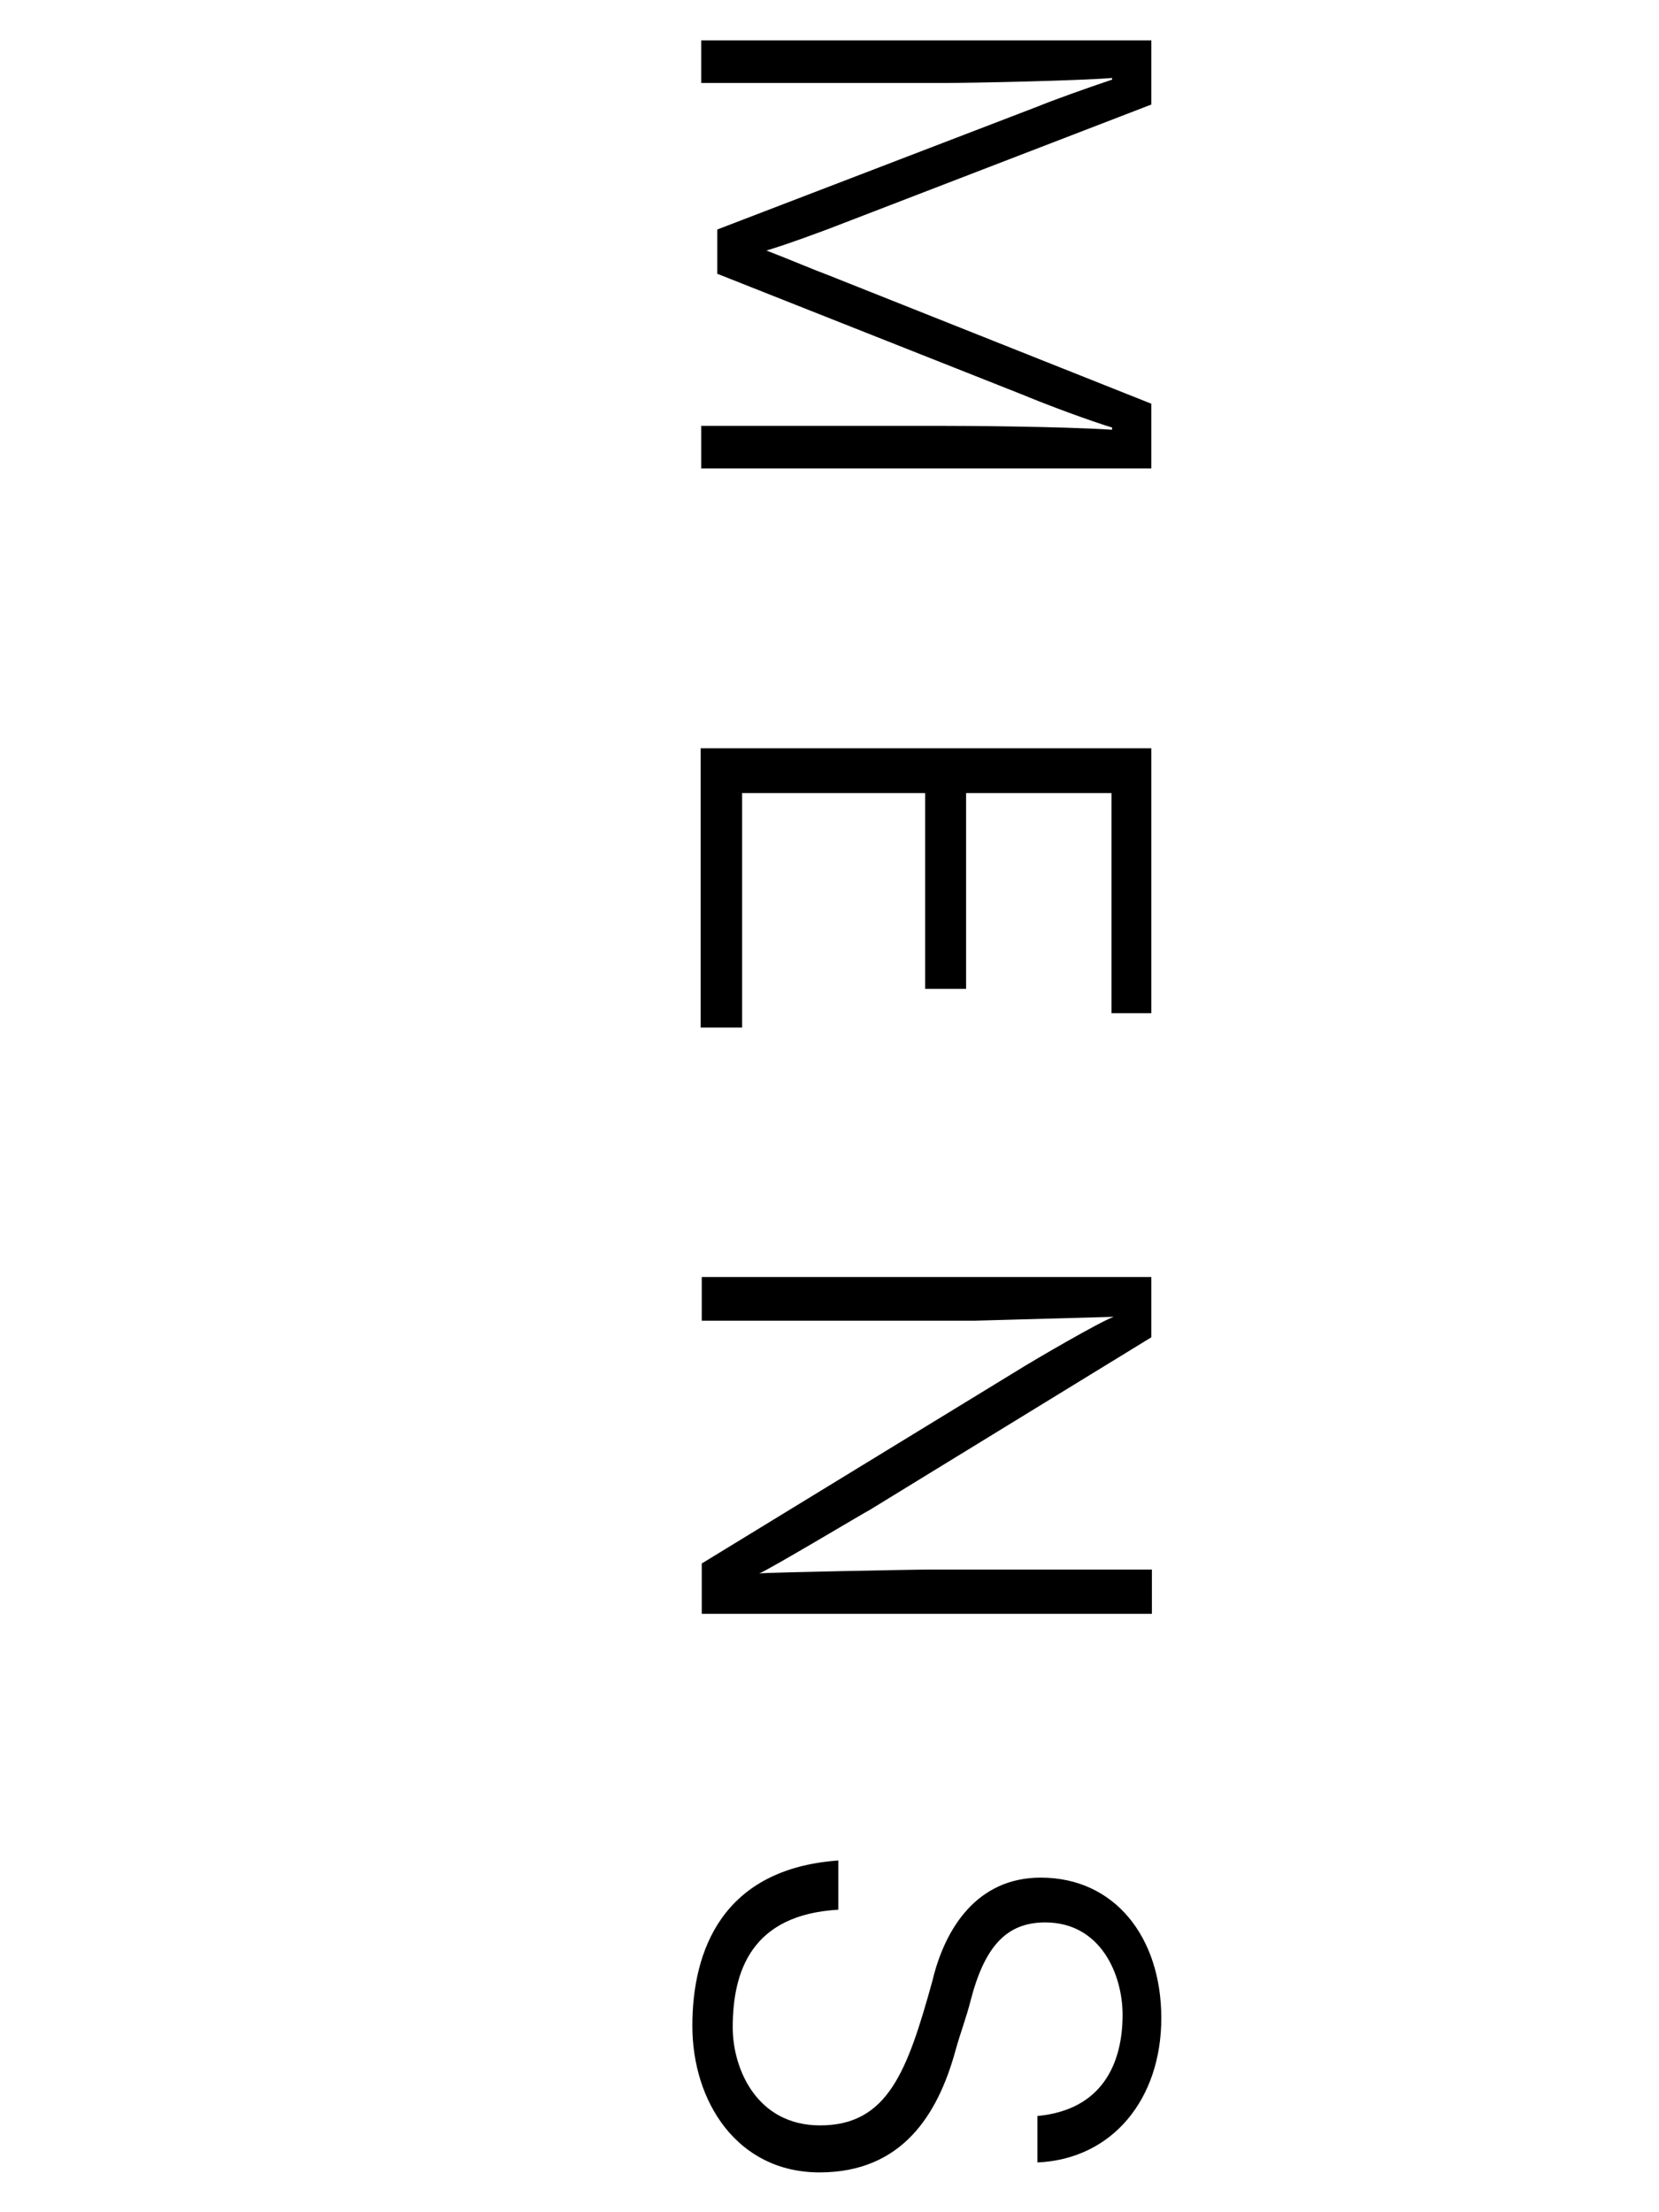
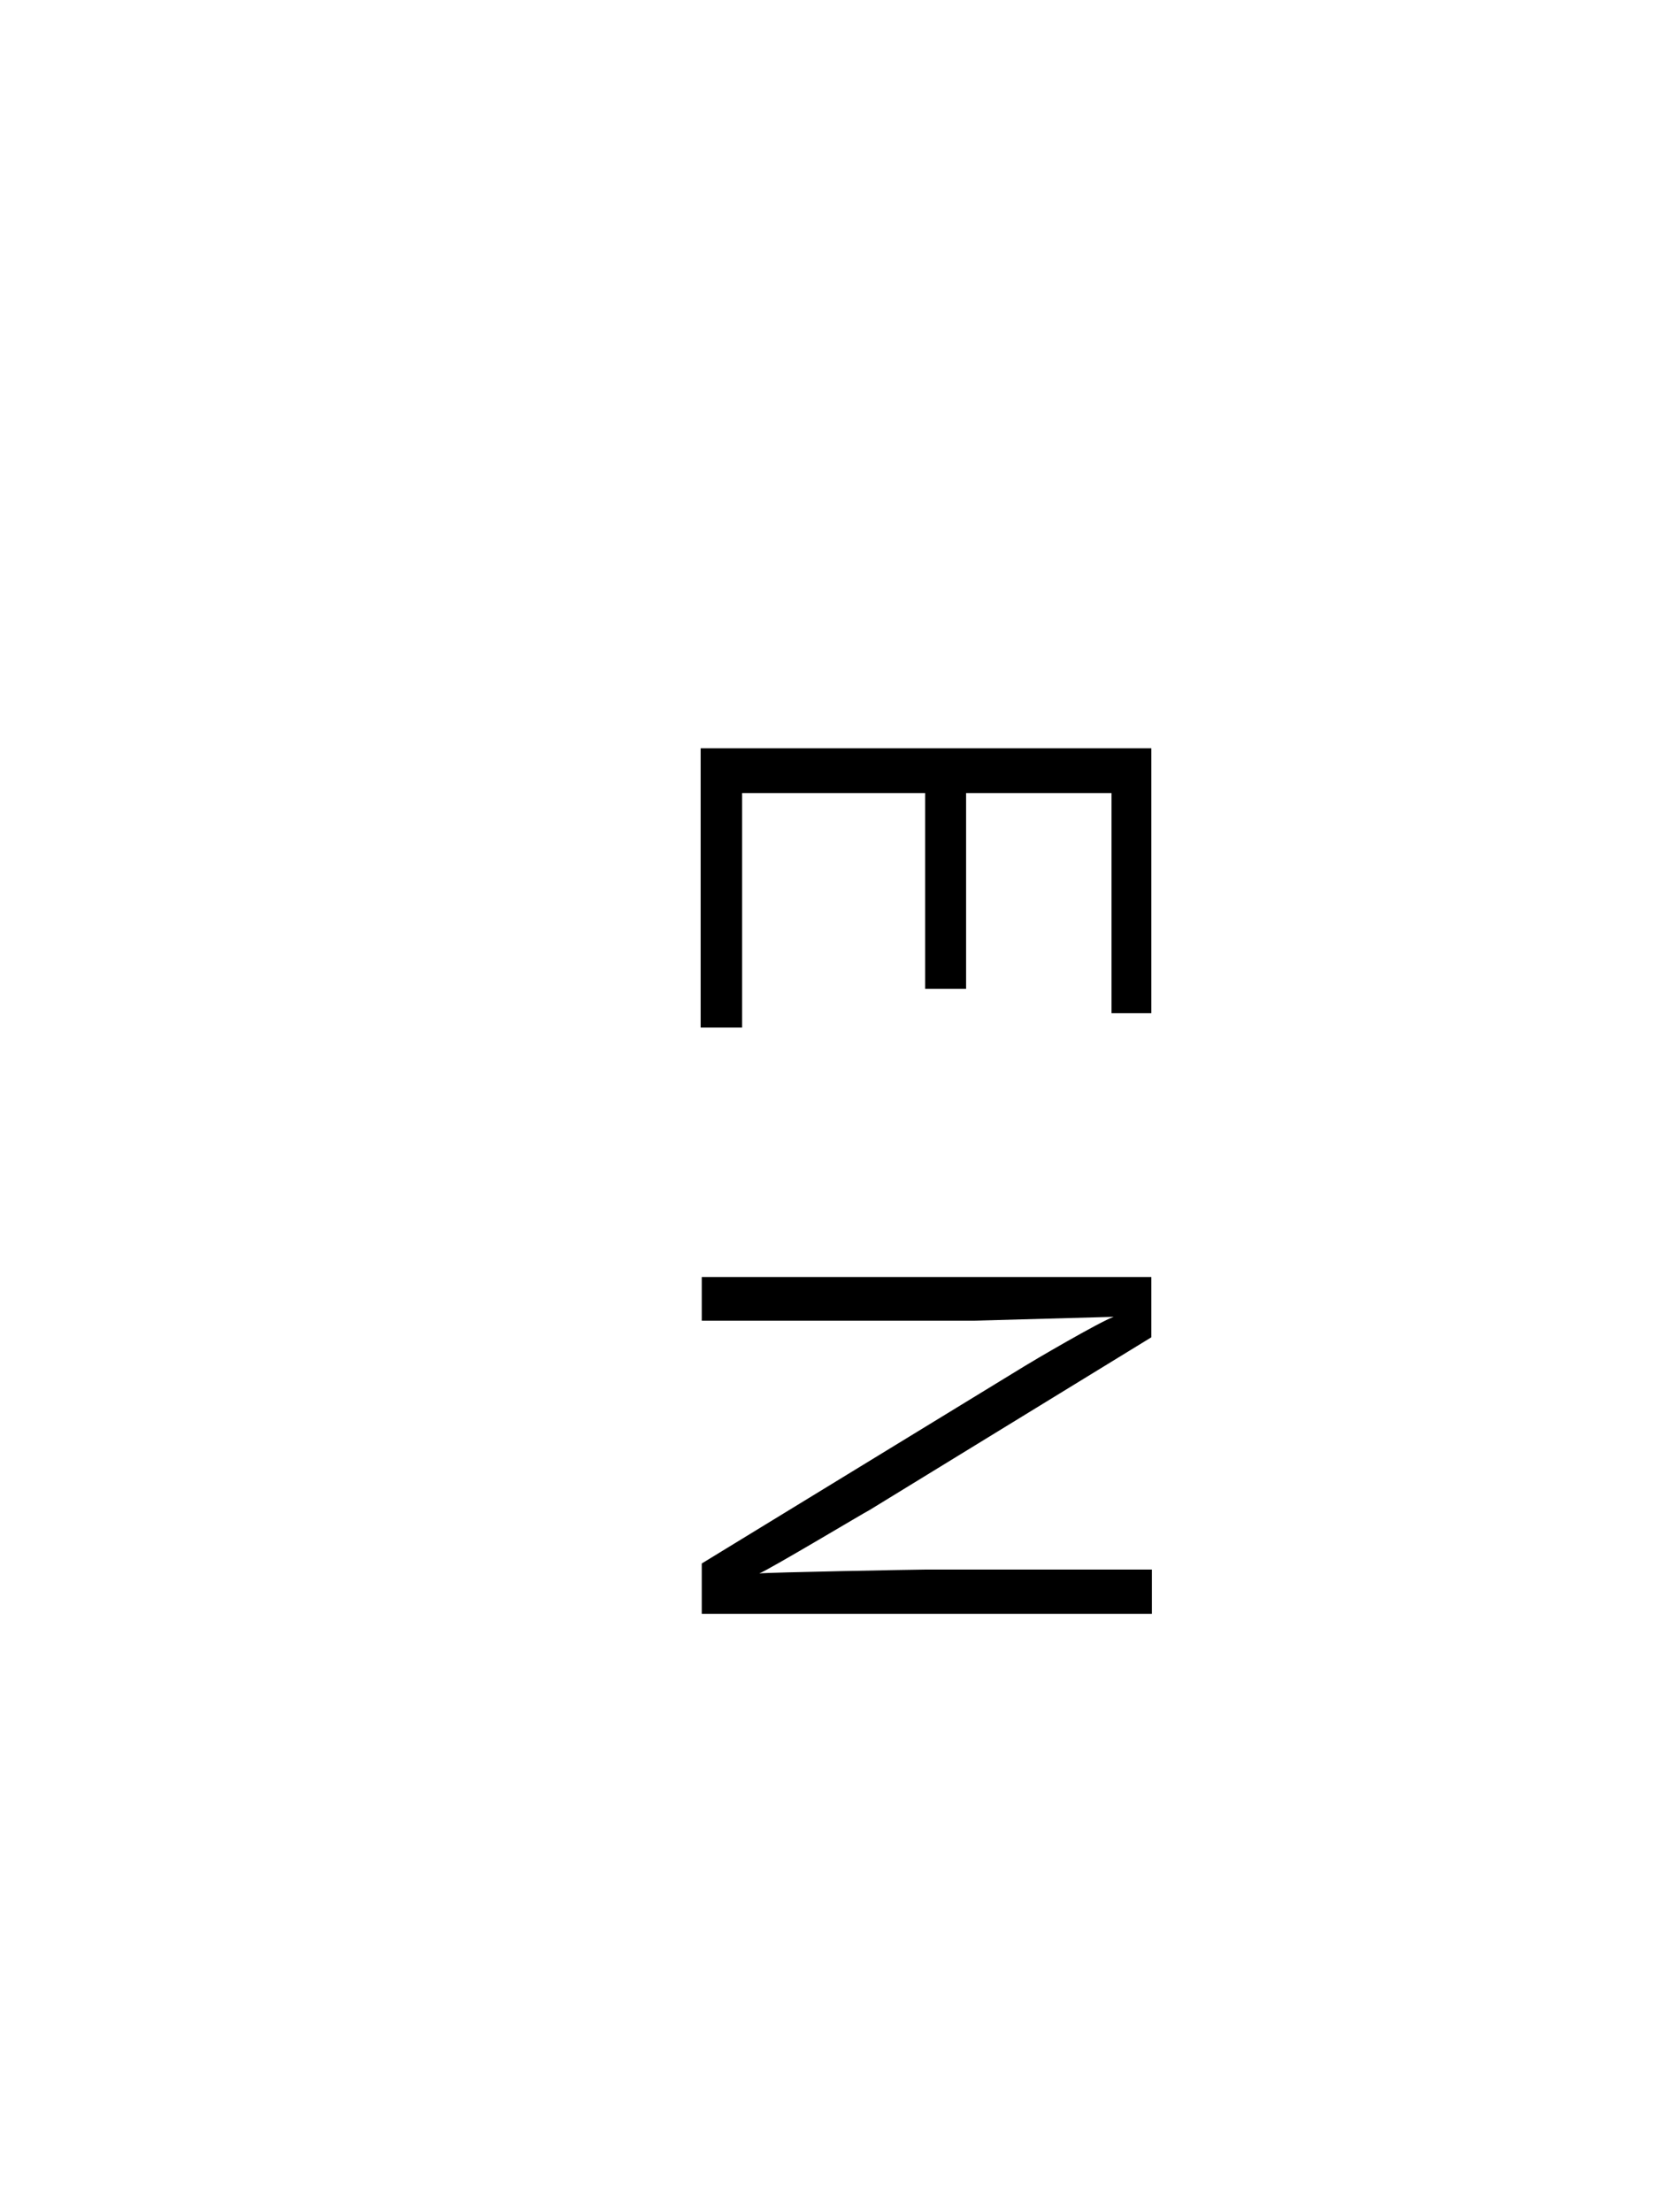
<svg xmlns="http://www.w3.org/2000/svg" id="_レイヤー_1" viewBox="0 0 30 40">
-   <path d="m20.82.71v1.18l-5.84,2.25c-.22.08-.69.26-1.12.39.44.17.86.35,1.13.45l5.83,2.32v1.17h-8.14v-.77h4.33c.46,0,2.14.01,3.1.07v-.04c-.4-.12-1.18-.41-1.61-.59l-5.53-2.19v-.8l5.81-2.23c.24-.1.88-.33,1.33-.48v-.03c-.61.05-2.53.09-2.99.09h-4.44v-.77h8.14Z" />
  <path d="m20.82,13.53v4.79h-.72v-3.98h-2.63v3.54h-.74v-3.54h-3.31v4.24h-.75v-5.05h8.14Z" />
  <path d="m20.82,23.09v1.09l-5.09,3.12c-.1.05-1.82,1.08-2,1.15.15-.02,2.89-.07,3.01-.07h4.09v.8h-8.14v-.91l5.84-3.57c.11-.07,1.37-.81,1.61-.89l-2.53.07h-4.92v-.79h8.14Z" />
-   <path d="m15.16,34.53c-1.57.09-1.91,1.11-1.91,2.13,0,.74.43,1.77,1.58,1.77,1.23,0,1.58-.99,2.03-2.61.23-.97.82-1.87,1.96-1.87,1.34,0,2.18,1.08,2.18,2.54s-.88,2.55-2.24,2.61v-.84c1.18-.11,1.54-.96,1.54-1.83,0-.72-.39-1.67-1.4-1.67-.71,0-1.1.45-1.35,1.42-.07.28-.19.6-.27.89-.32,1.17-.97,2.21-2.46,2.21s-2.3-1.28-2.3-2.65.55-2.84,2.64-2.99v.88Z" />
</svg>